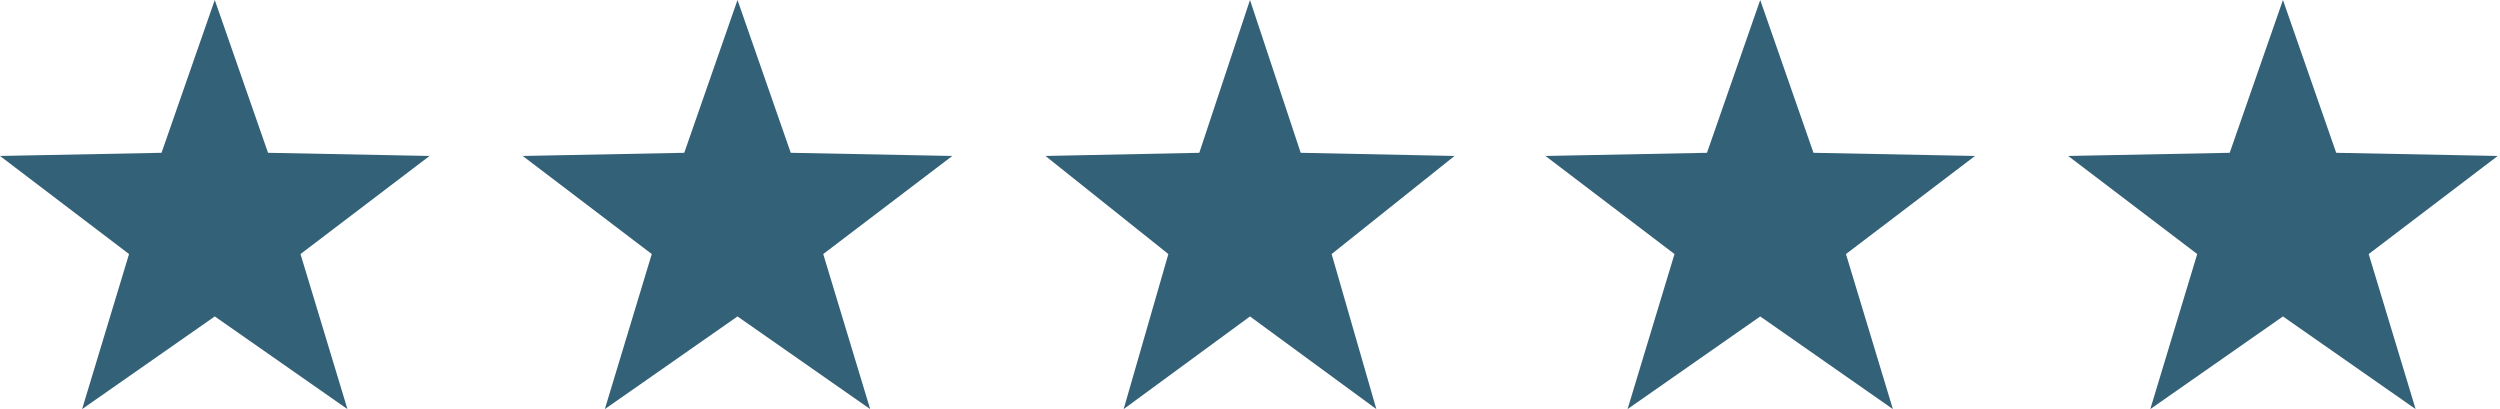
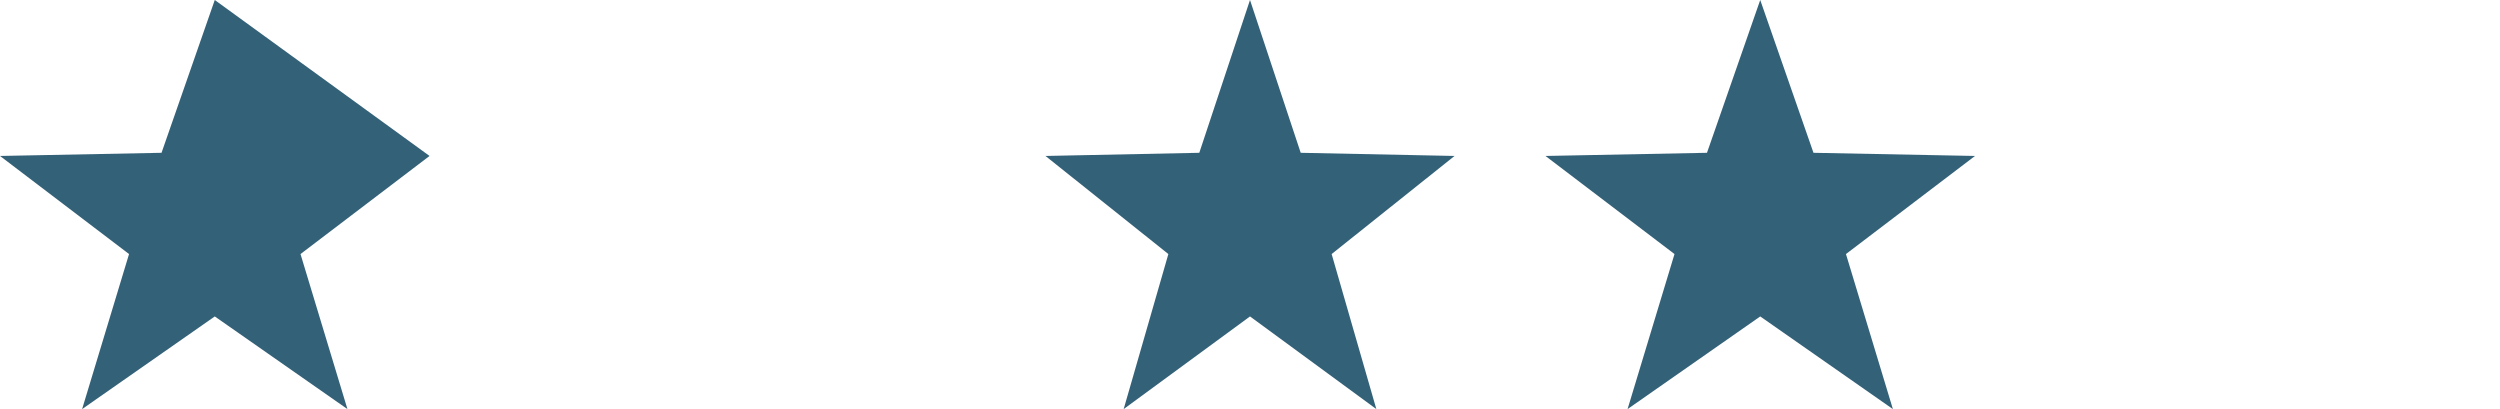
<svg xmlns="http://www.w3.org/2000/svg" width="110" height="18" viewBox="0 0 110 18" fill="none">
-   <path d="M9.45 0L11.793 6.723L18.9 6.862L13.222 11.178L15.287 18L9.45 13.923L3.613 18L5.678 11.178L0 6.862L7.107 6.723L9.45 0Z" fill="#336178" />
+   <path d="M9.45 0L18.9 6.862L13.222 11.178L15.287 18L9.45 13.923L3.613 18L5.678 11.178L0 6.862L7.107 6.723L9.45 0Z" fill="#336178" />
  <path d="M55 0L57.231 6.723L64 6.862L58.592 11.178L60.559 18L55 13.923L49.441 18L51.408 11.178L46 6.862L52.769 6.723L55 0Z" fill="#336178" />
-   <path d="M32.45 0L34.793 6.723L41.9 6.862L36.222 11.178L38.287 18L32.45 13.923L26.613 18L28.678 11.178L23 6.862L30.107 6.723L32.45 0Z" fill="#336178" />
  <path d="M77.45 0L79.793 6.723L86.9 6.862L81.222 11.178L83.287 18L77.45 13.923L71.613 18L73.678 11.178L68 6.862L75.107 6.723L77.45 0Z" fill="#336178" />
-   <path d="M100.45 0L102.793 6.723L109.9 6.862L104.222 11.178L106.287 18L100.45 13.923L94.613 18L96.678 11.178L91 6.862L98.107 6.723L100.45 0Z" fill="#336178" />
</svg>